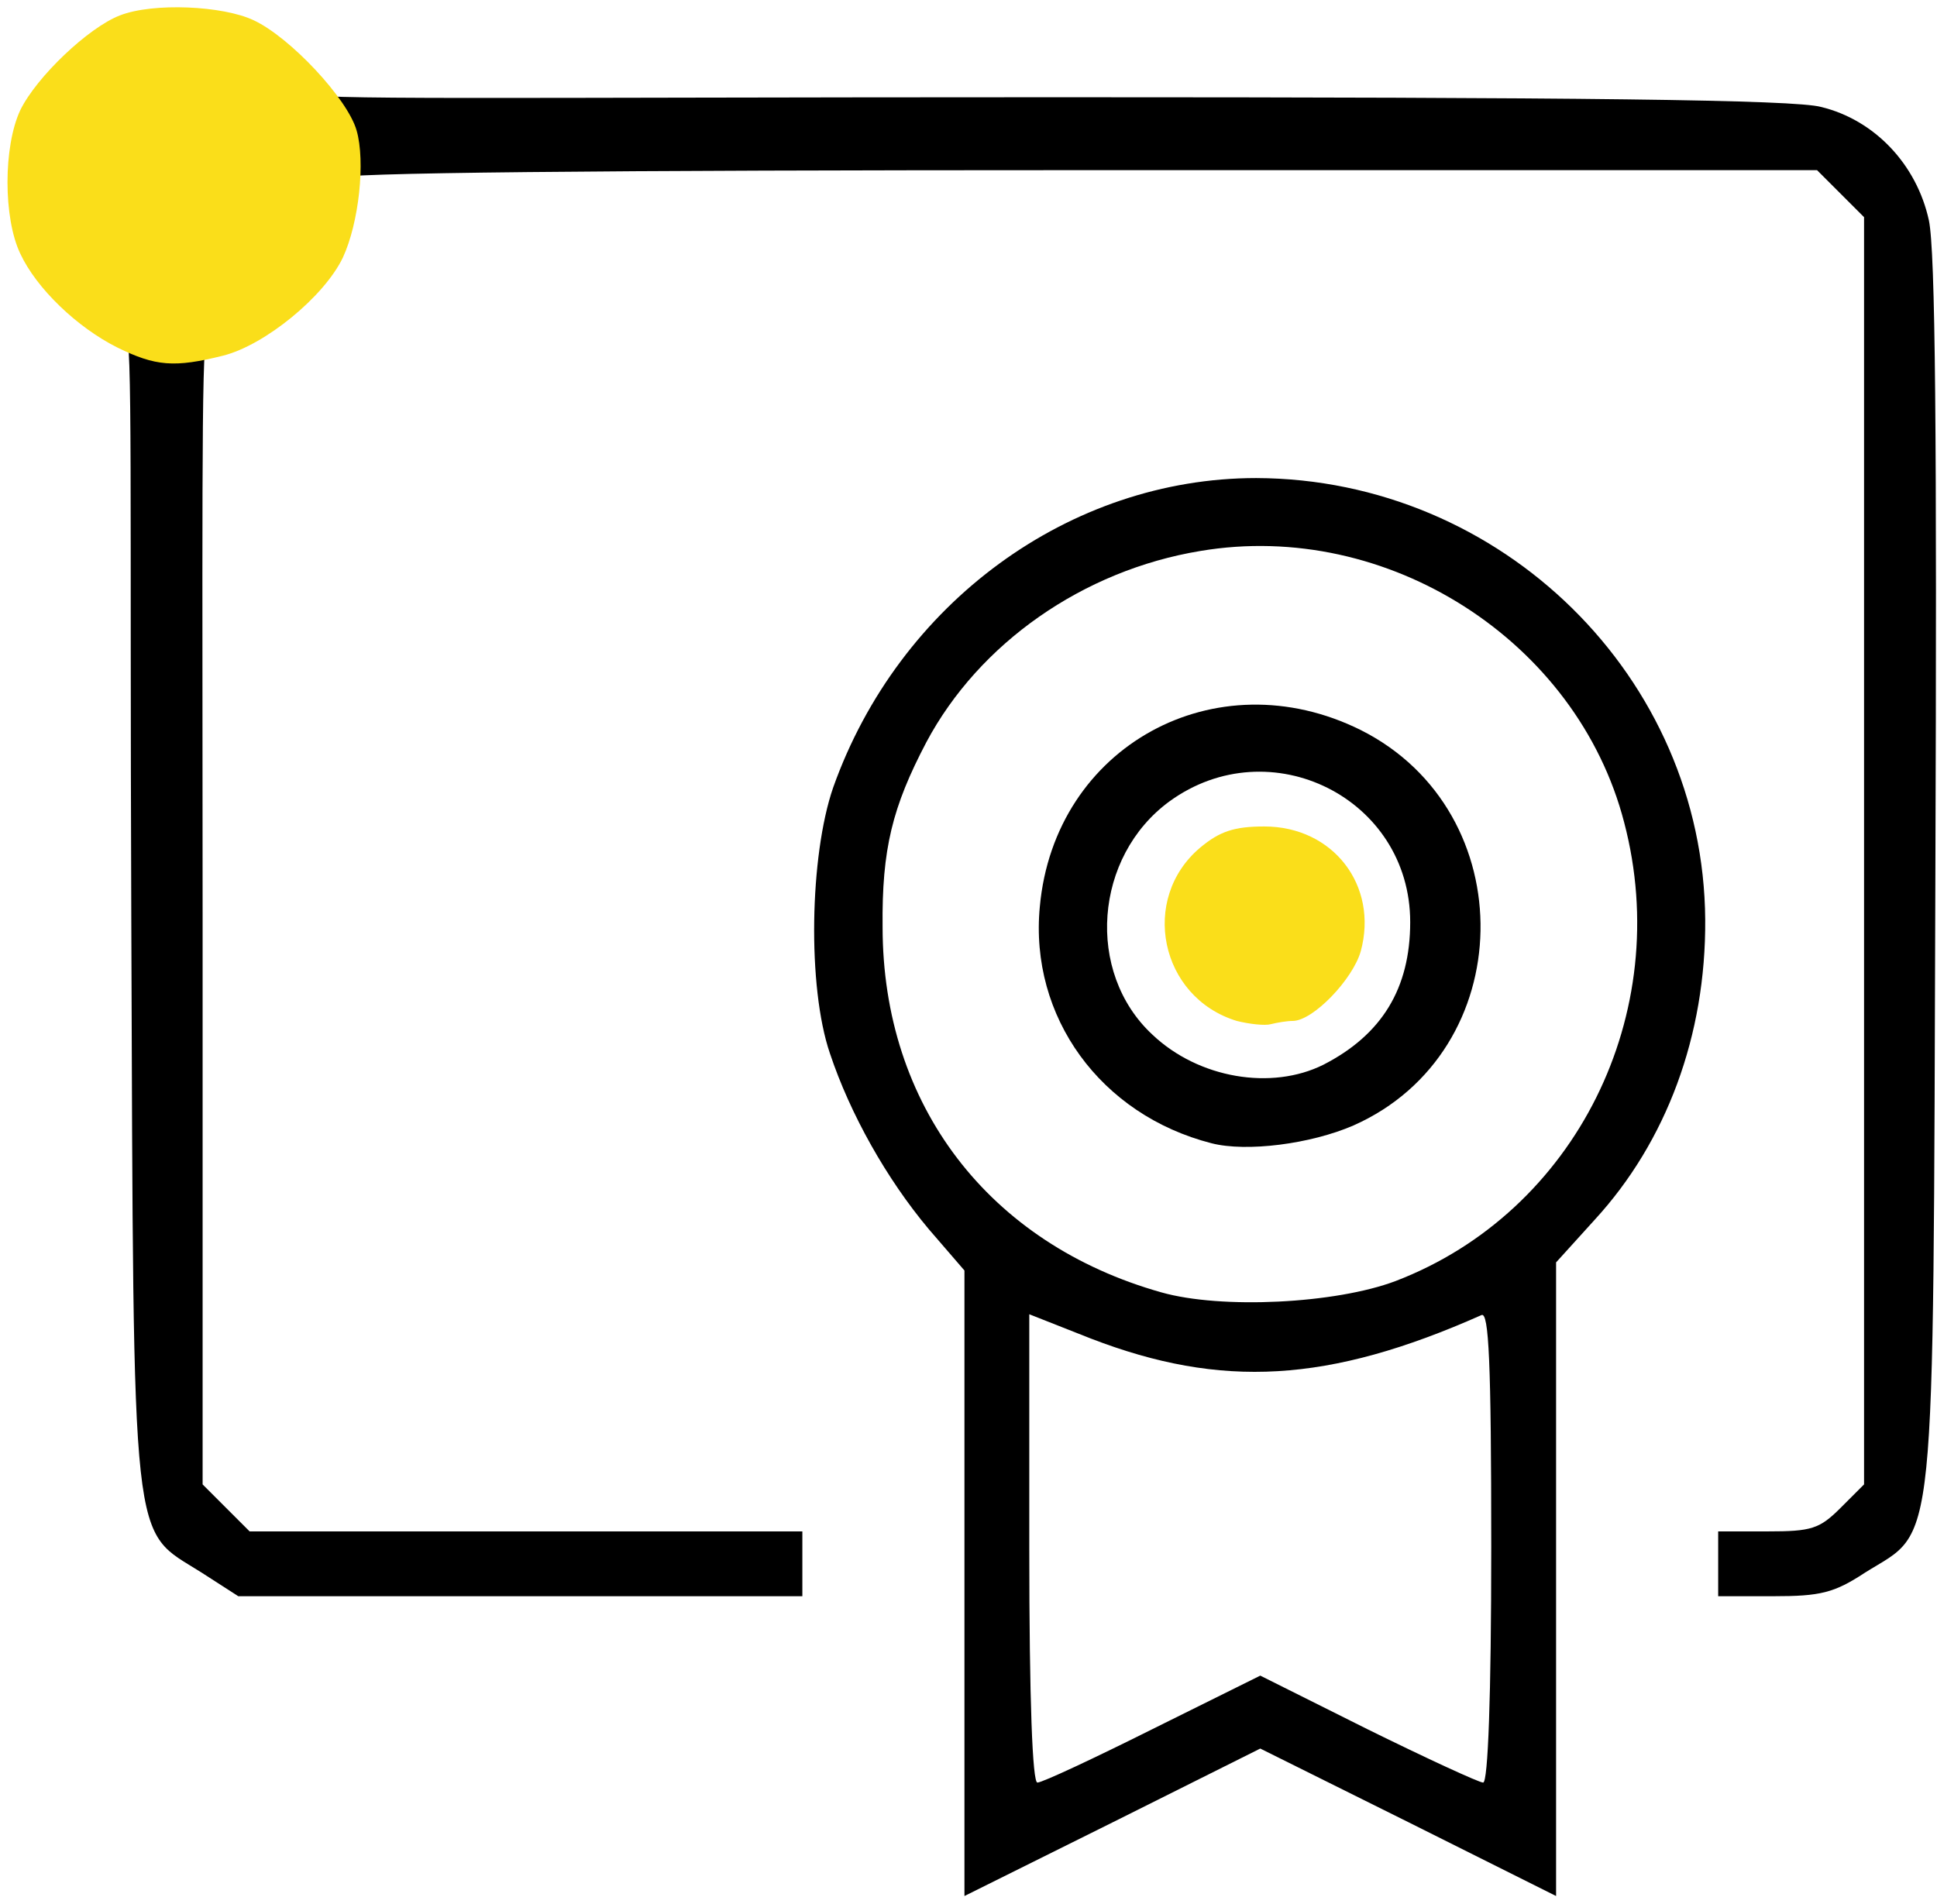
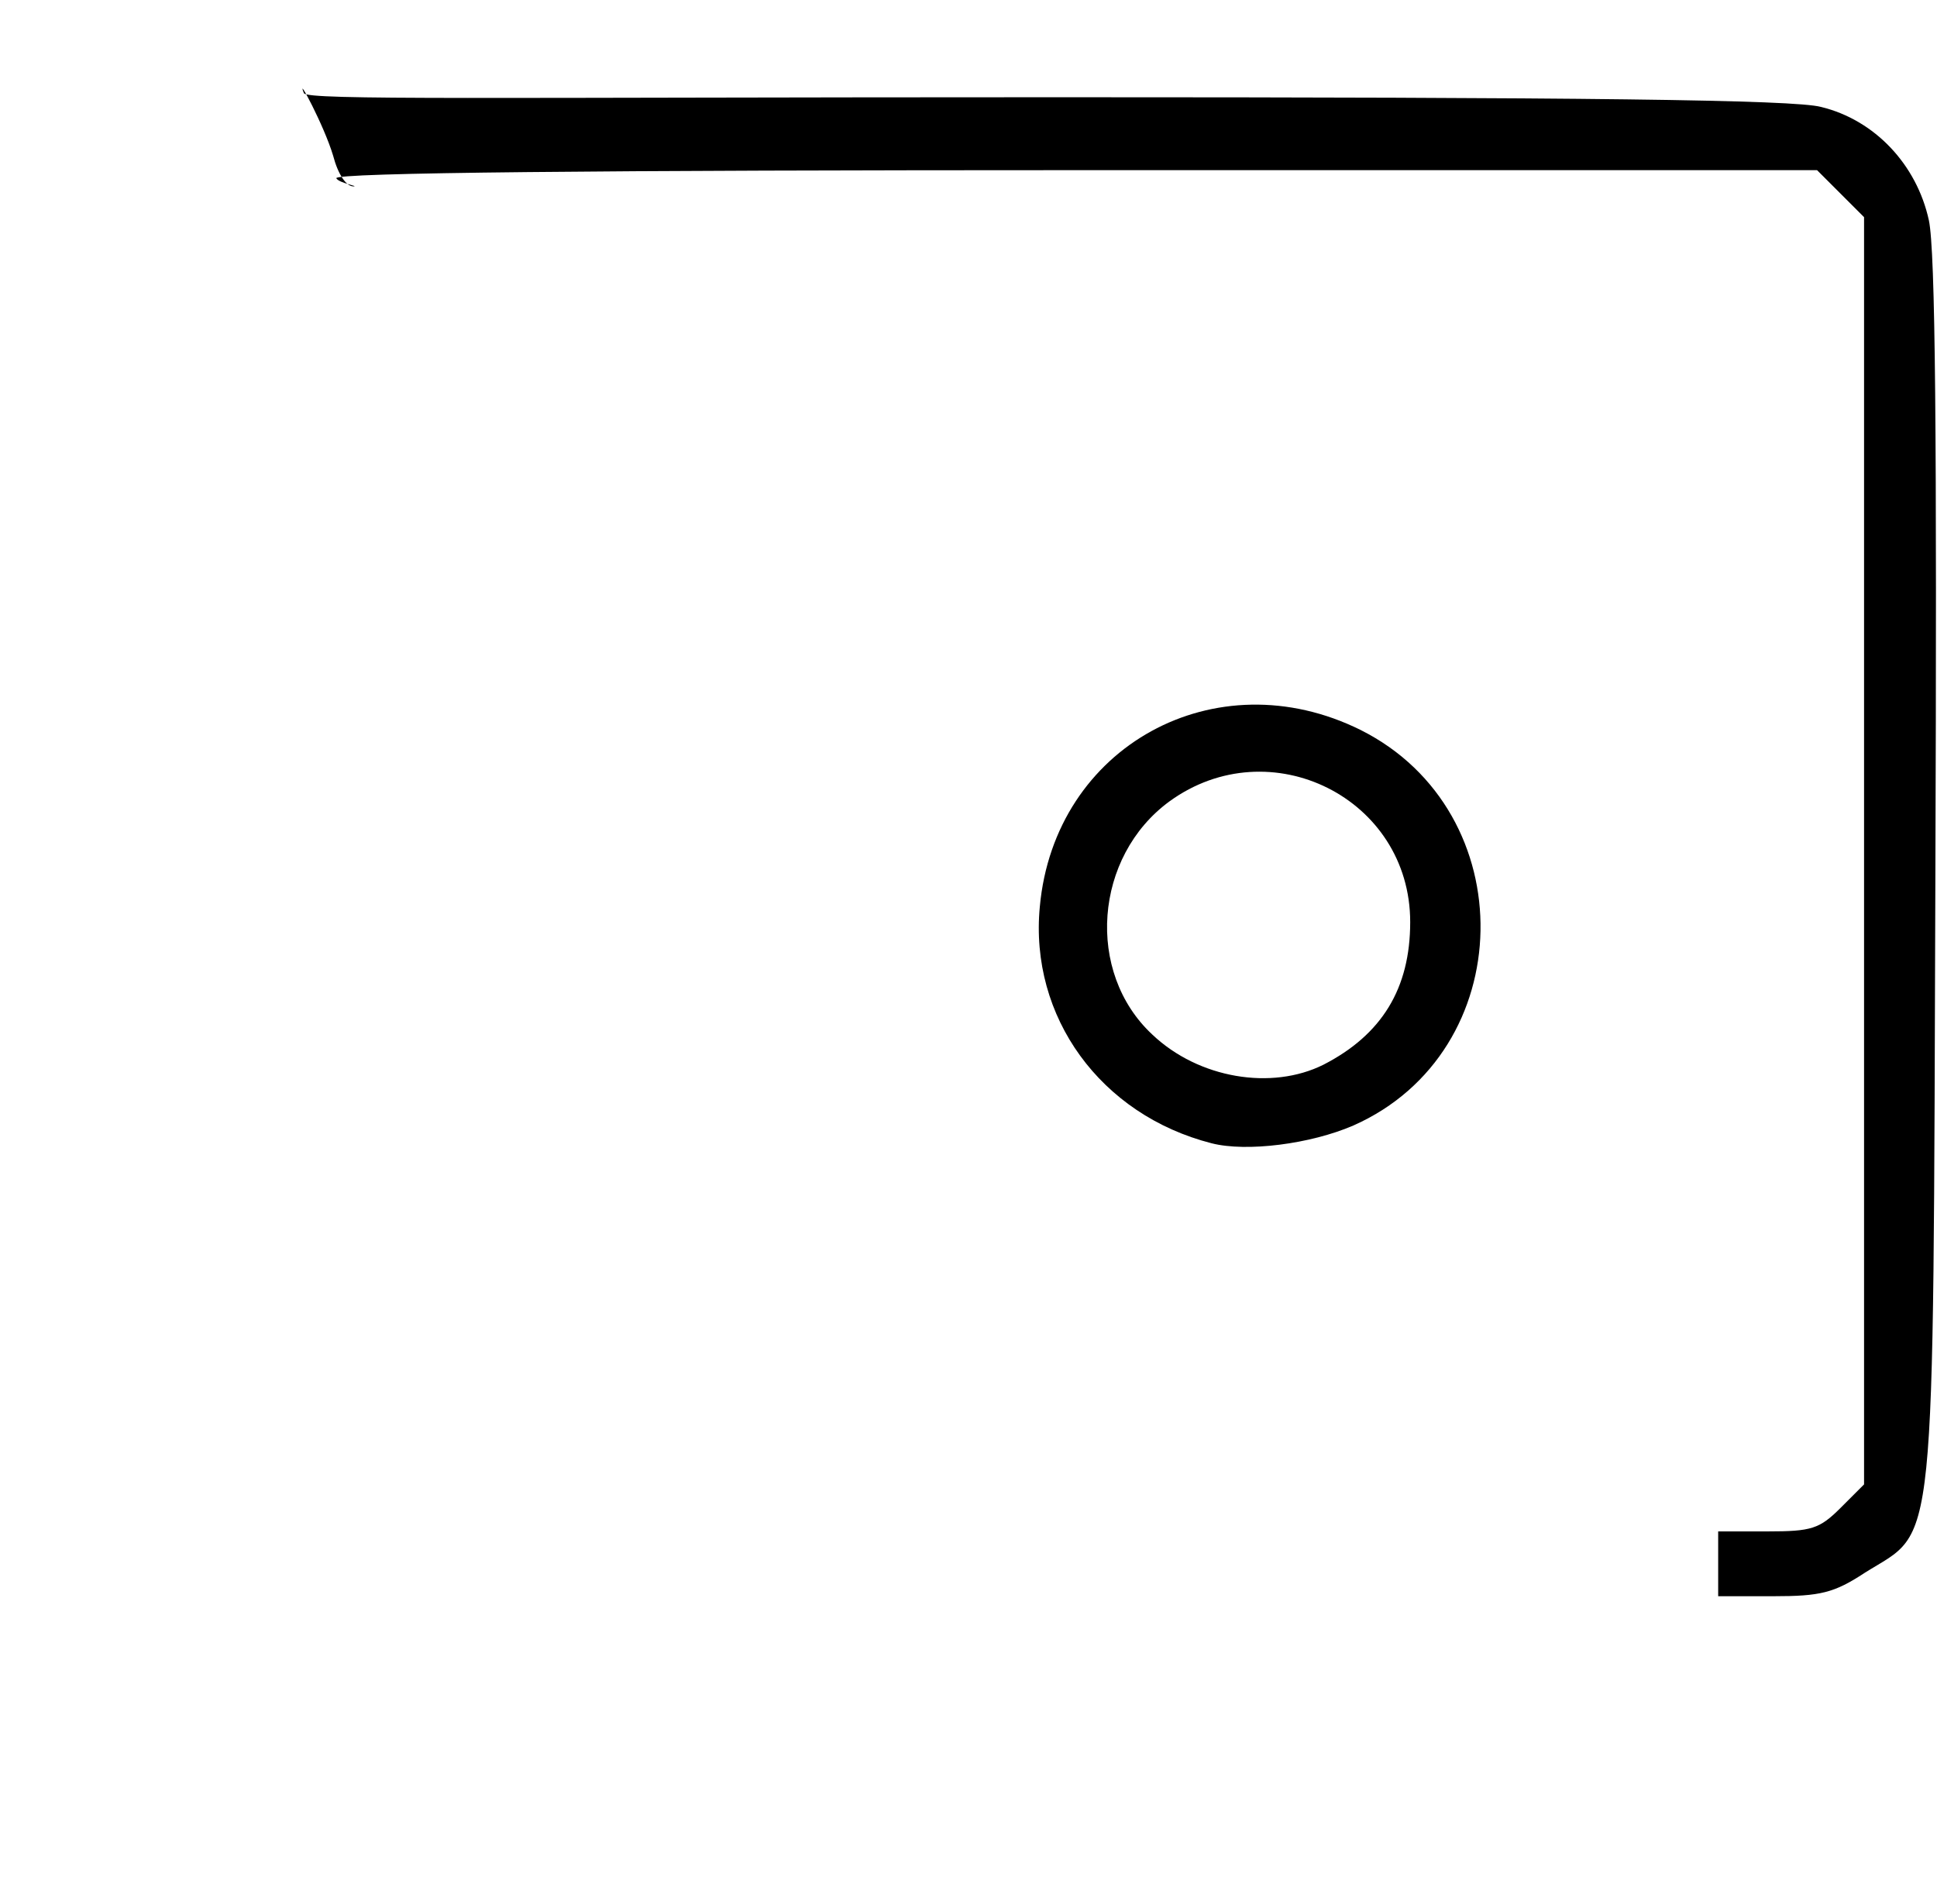
<svg xmlns="http://www.w3.org/2000/svg" width="239" height="235" viewBox="0 0 239 235" fill="none">
-   <path d="M119 195.4V156.8L114.6 151.7C109.4 145.5 104.9 137.5 102.4 130C99.6 121.8 99.9 105.6 102.8 97.2C110.9 74.4 132 59 155 59C185.3 59.1 210.2 83.6 210.4 113.5C210.5 127.8 205.6 140.9 196.8 150.5L192 155.8V194.9V234L173.8 224.9L155.5 215.8L137.3 224.9L119 234V195.4ZM142.2 213.4L155.5 206.8L168.7 213.4C176 217 182.5 220 183 220C183.6 220 184 209.4 184 190.9C184 168 183.7 161.9 182.8 162.3C163.9 170.7 150.7 171.4 134.6 165.2L127 162.2V191.1C127 210 127.4 220 128 220C128.6 220 135 217 142.2 213.4ZM172.2 158.1C194.4 149.6 206.6 125.1 200.4 101.5C194.6 79.1 171.2 64.1 148.1 68C133.6 70.4 120.8 79.4 114.3 91.6C110.1 99.6 108.8 104.8 108.9 114.4C108.9 136.4 122 153.5 143.3 159.5C150.7 161.6 164.8 160.9 172.2 158.1Z" fill="black" />
  <path d="M149.5 141.1C135.8 137.6 127 125.5 128.3 111.9C130.1 92.1 150 81.2 167.9 90.1C188 100.2 187.5 129.8 167 138.9C161.7 141.2 153.8 142.2 149.5 141.1ZM163.3 131.4C170.5 127.7 174 122 174 113.8C174 98.5 156.7 89.9 144.3 98.9C135 105.7 133.9 120 142.2 127.7C147.9 133.1 156.9 134.6 163.3 131.4Z" fill="black" />
-   <path d="M24.9 194.1C16.1 188.5 16.5 193.1 16.2 113.5C16 60.8 16.4 41.6 15.5 41C13.2 39.6 15 40.8 20.9 41.5C24.3 41.9 27 42.6 27 43.1C27 43.6 26.1 42 25.5 42C24.8 42 25 67.9 25 113.6V183.2L27.9 186.1L30.8 189H64.9H99V193V197H64.2H29.4L24.9 194.1Z" fill="black" />
  <path d="M212 193V189H218.1C223.5 189 224.5 188.7 227.1 186.1L230 183.2V105V26.8L227.1 23.9L224.2 21H134C74.2 21 41.1 21.3 41.5 22C41.8 22.6 44.4 23 43.599 23C42.7 23 41.7 21.5 41.099 19.2C39.999 15.5 36.5 9 37.5 11.5C37.9 12.4 59.999 12 130.6 12C195.1 12 221.4 12.3 224.7 13.2C231.3 14.8 236.5 20.3 238 27.2C238.8 31 239 53.5 238.8 108C238.5 193.8 239 188.5 230.1 194.1C226.3 196.6 224.6 197 218.8 197H212V193Z" fill="black" />
-   <path d="M152.6 126C143.1 123.1 140.6 110.9 148.1 104.6C150.5 102.6 152.3 102 156 102C164.5 102 170.1 109.3 167.9 117.4C166.9 120.9 162 126 159.5 126C158.8 126 157.6 126.2 156.8 126.4C156.1 126.6 154.2 126.4 152.6 126Z" fill="#FADE1A" />
-   <path d="M14.5 42.9C9.5 40.4 4.5 35.6 2.5 31.3C0.4 26.9 0.4 18.1 2.5 13.6C4.5 9.5 10.9 3.4 14.8 1.9C18.9 0.3 27.5 0.7 31.3 2.5C35.8 4.6 42.9 12.2 44 16.1C45.1 19.9 44.3 27.5 42.3 31.8C40 36.6 32.7 42.6 27.5 43.9C21.5 45.4 19.2 45.2 14.5 42.9Z" fill="#FADE1A" />
</svg>